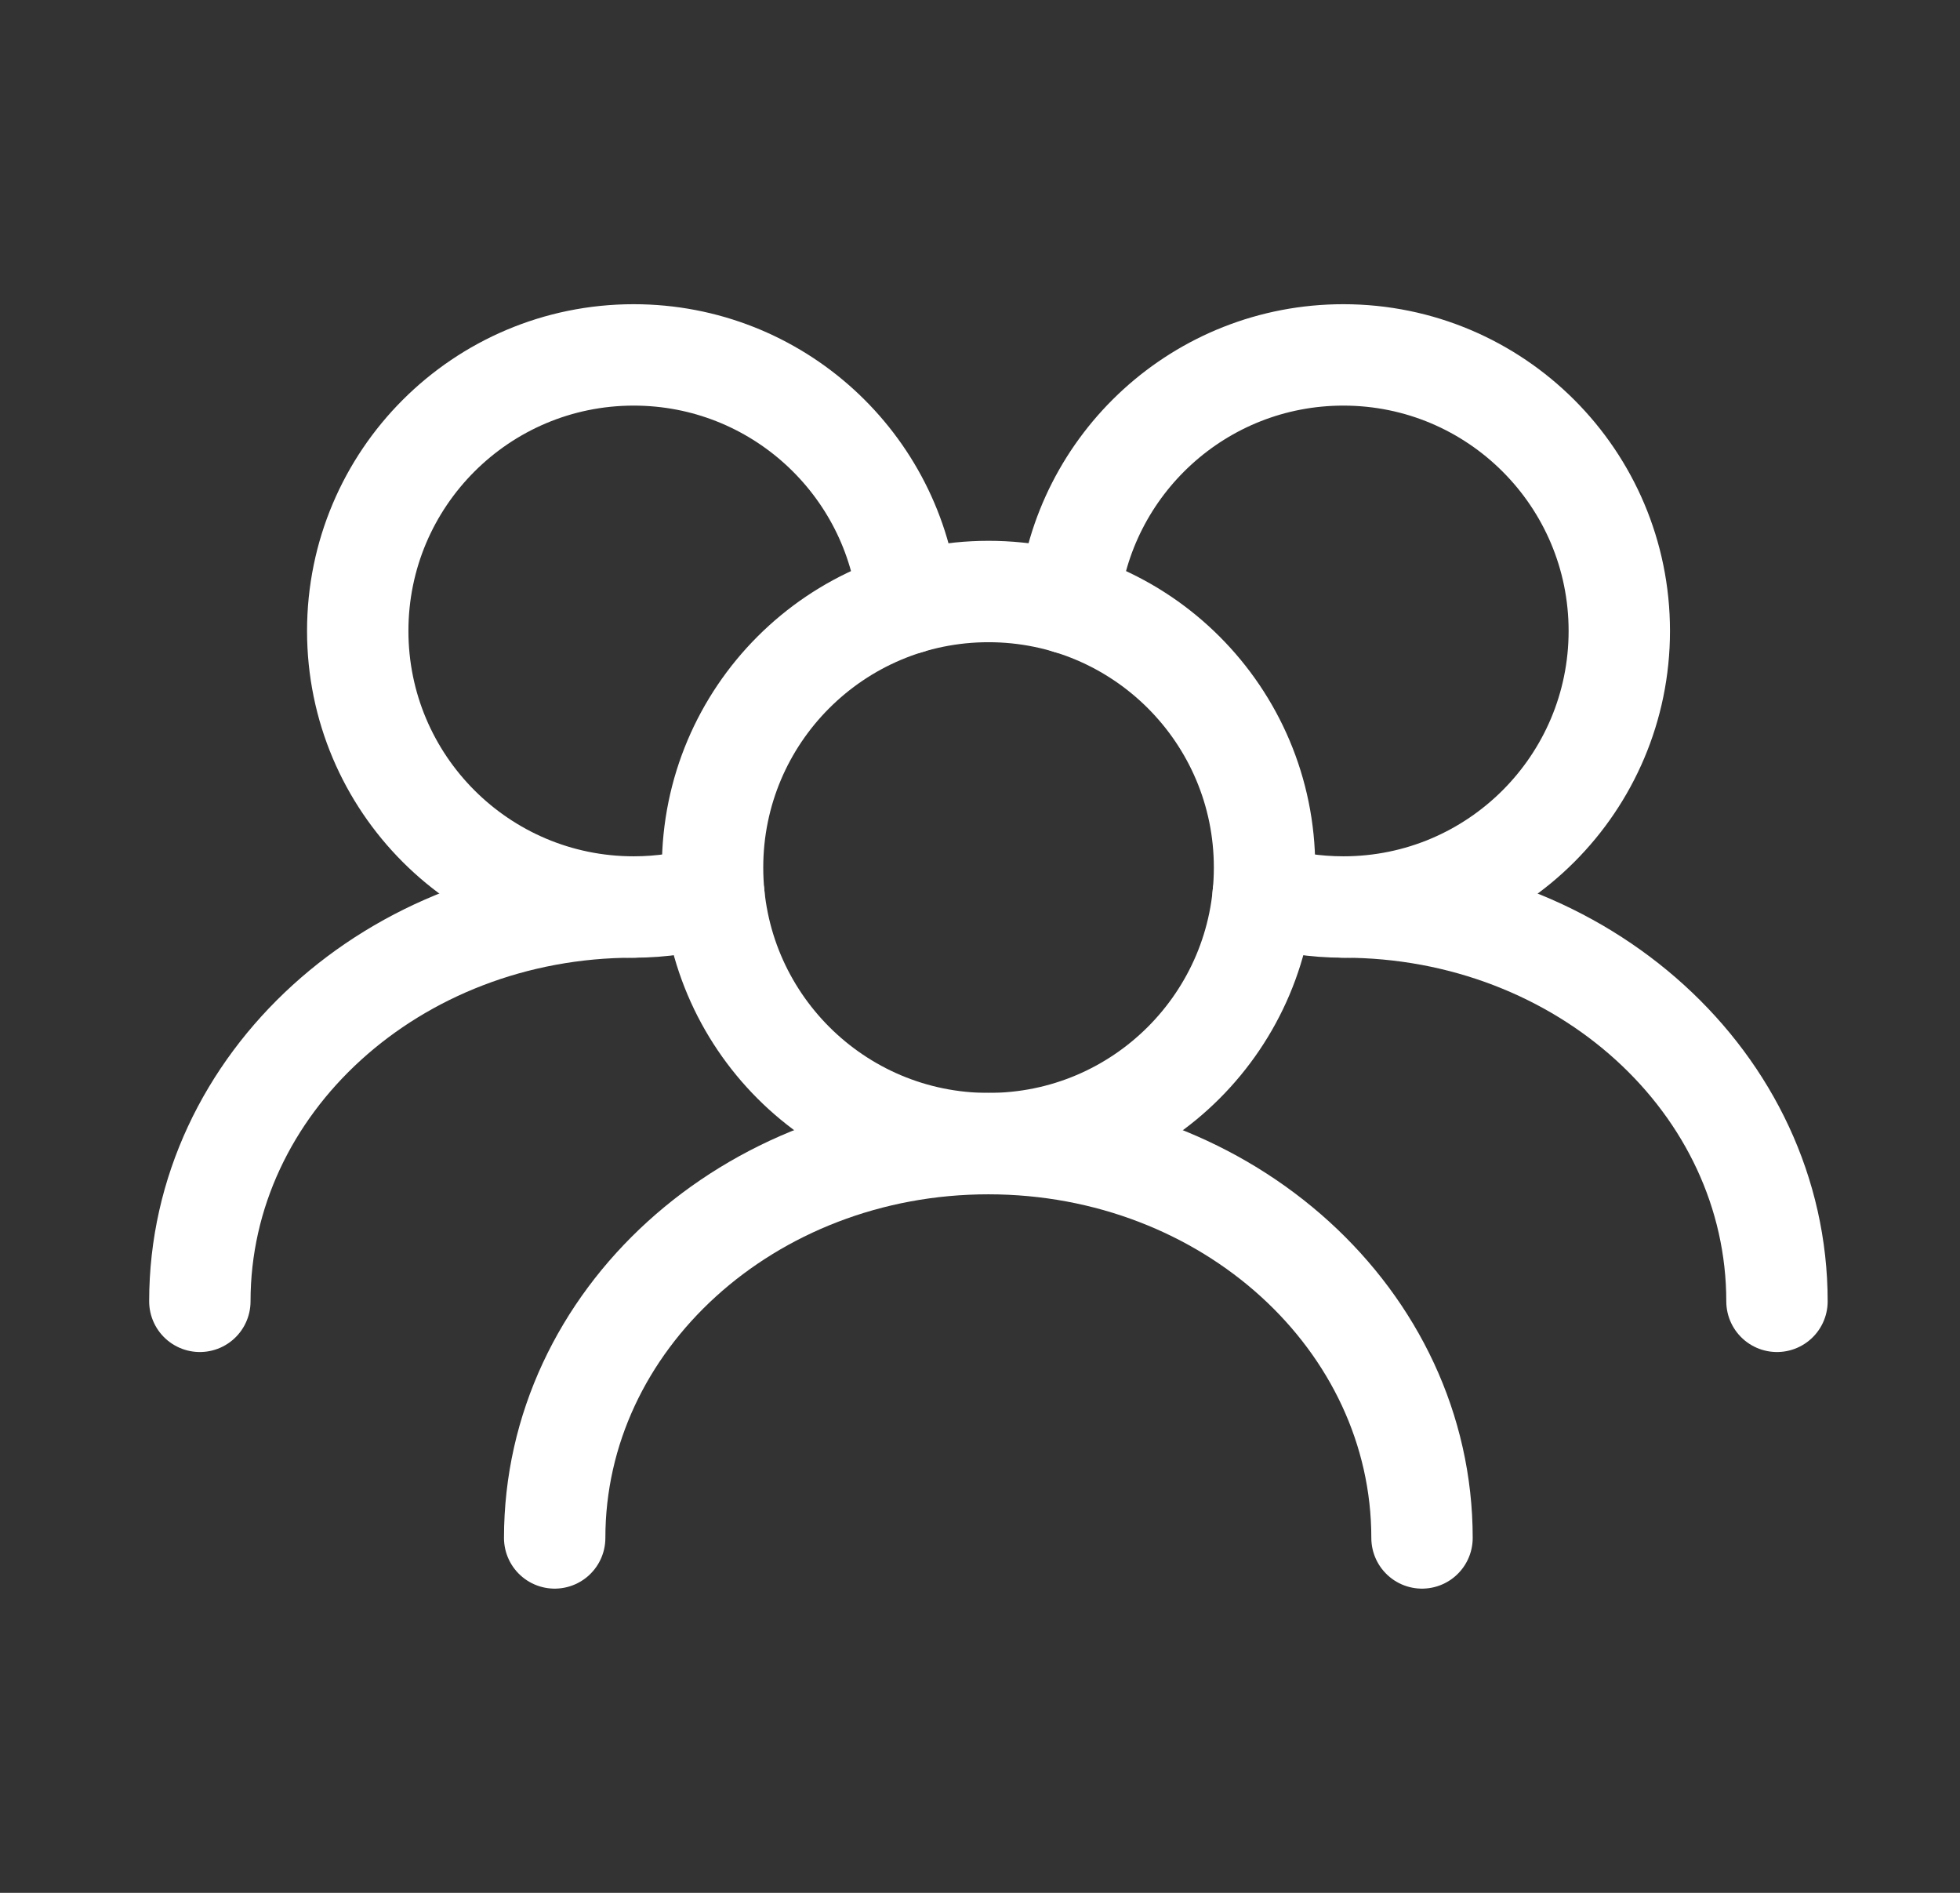
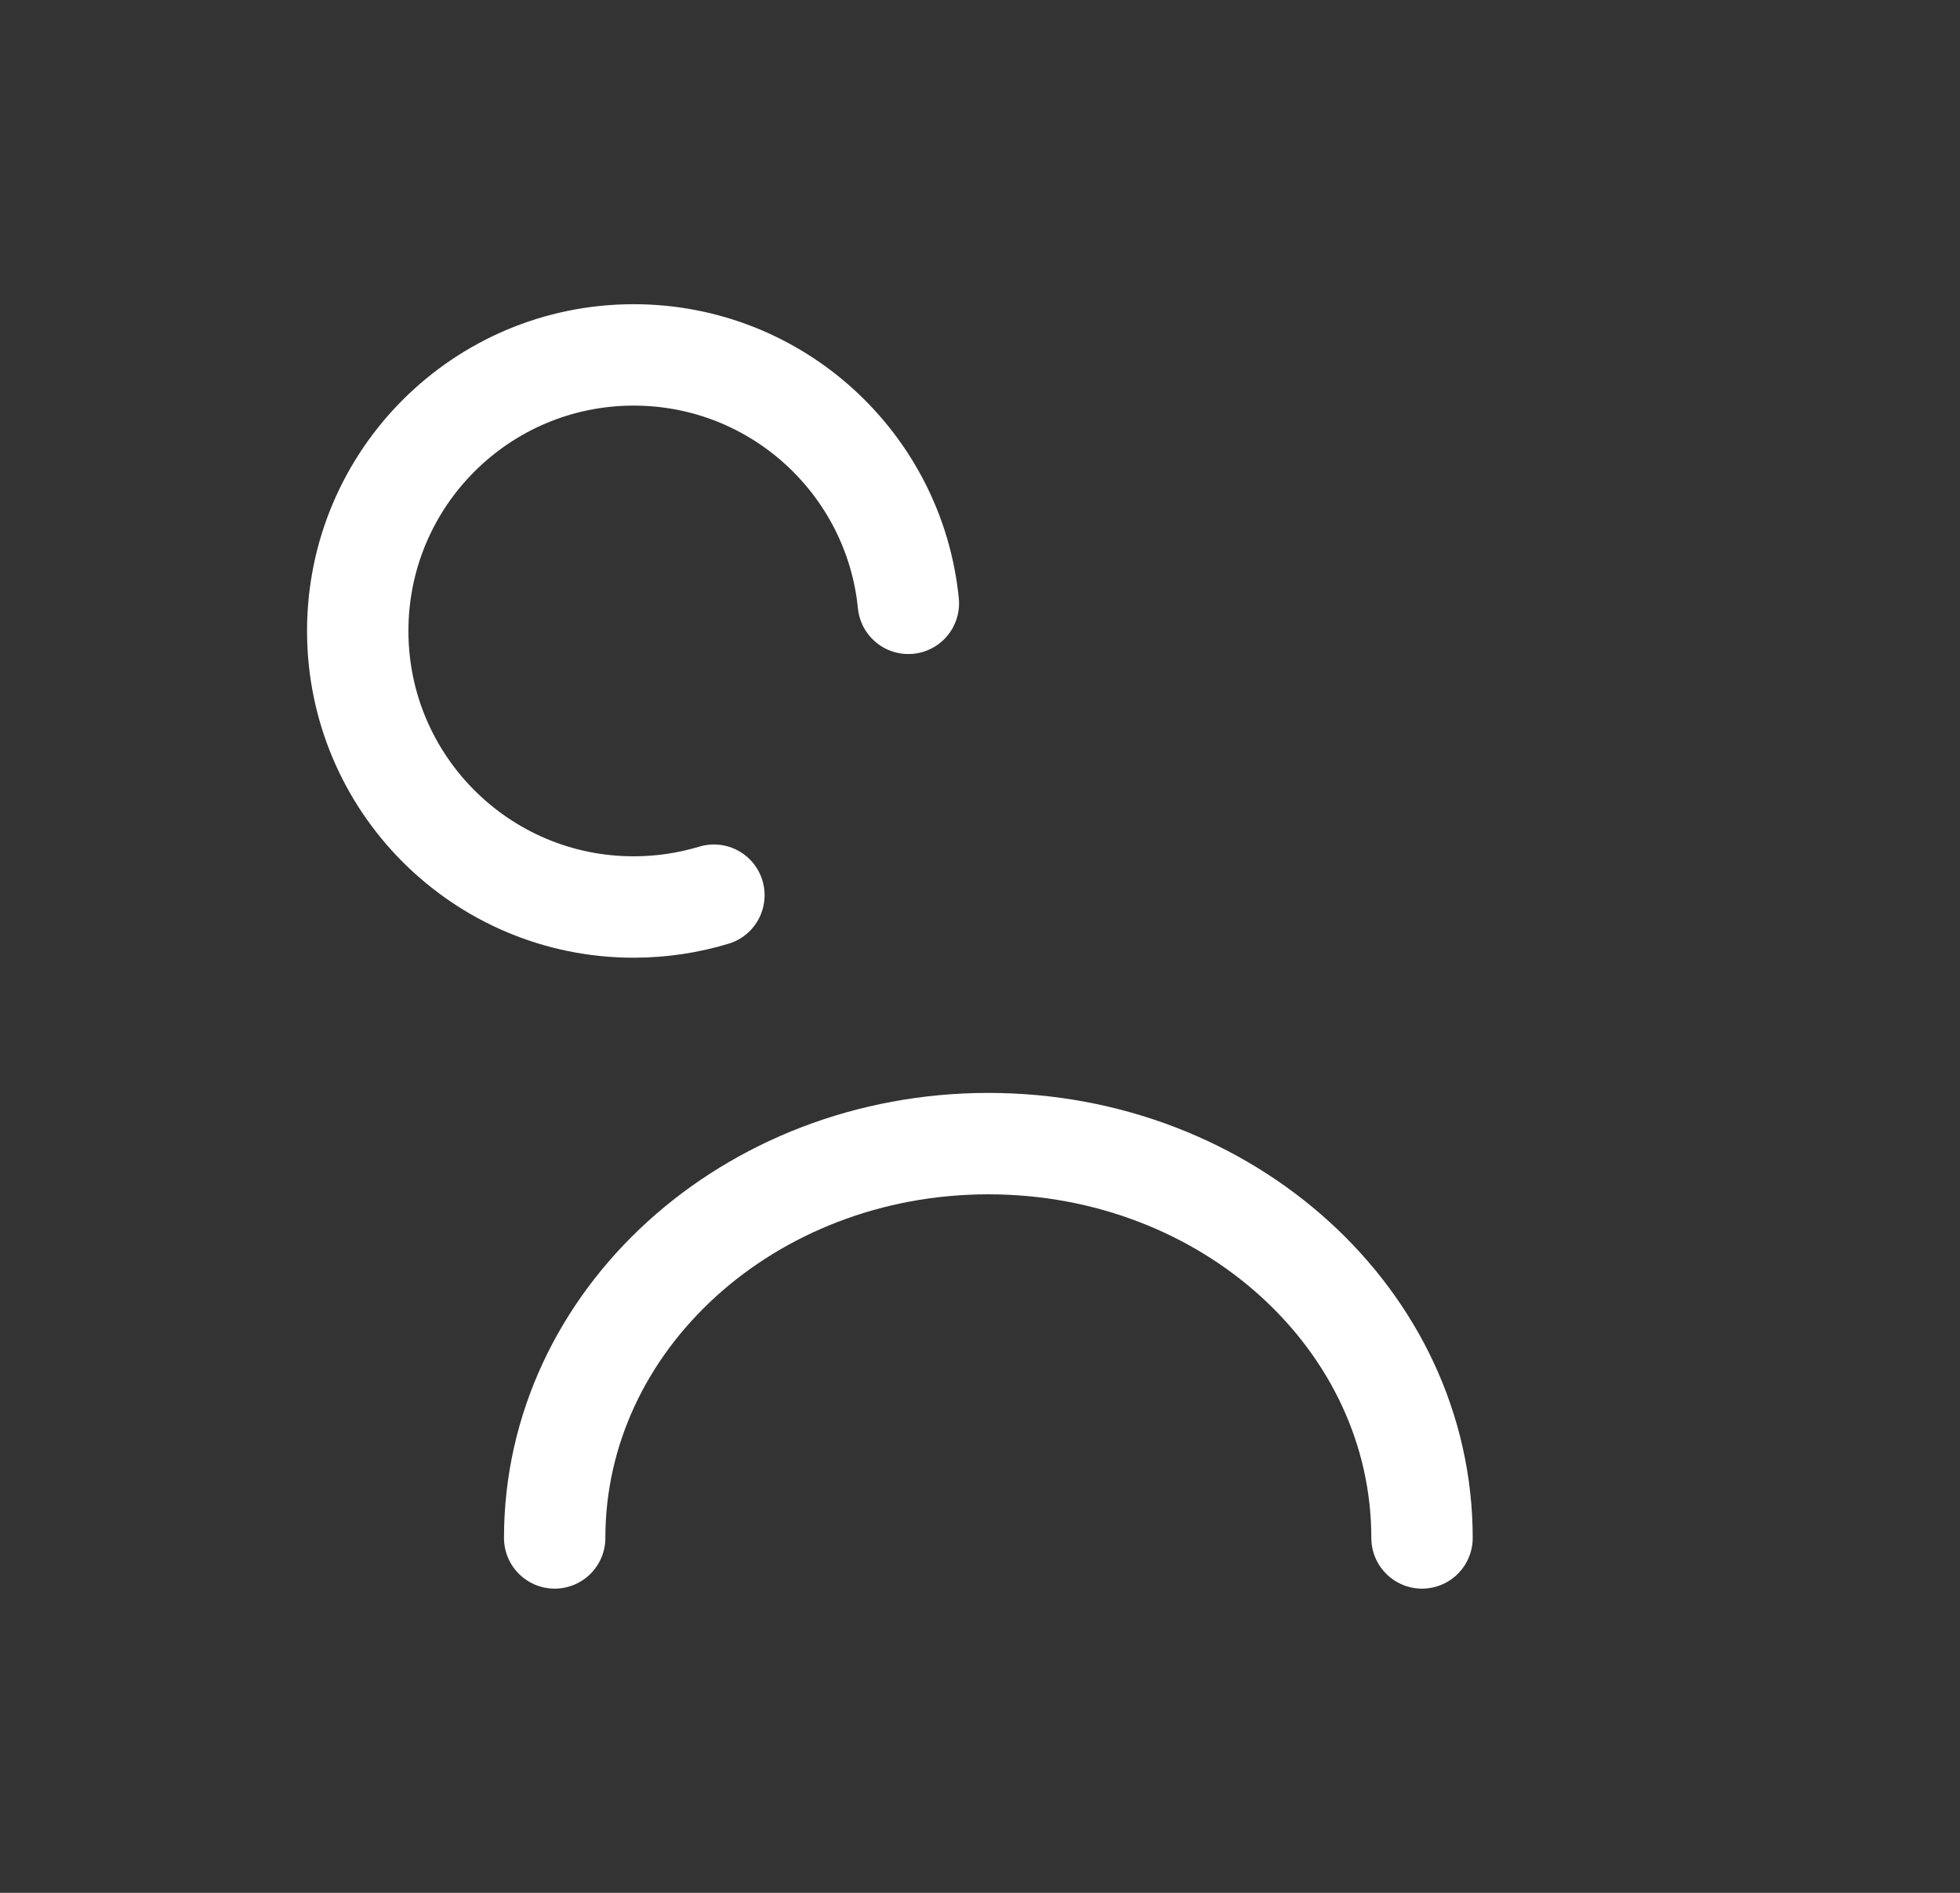
<svg xmlns="http://www.w3.org/2000/svg" width="29" height="28" viewBox="0 0 29 28" fill="none">
  <rect x="0" y="0" width="29" height="28" fill="#333333" stroke="none" />
-   <path d="M18.71 12.833C18.71 10.578 16.881 8.75 14.626 8.75C12.371 8.75 10.543 10.578 10.543 12.833C10.543 15.088 12.371 16.917 14.626 16.917C16.881 16.917 18.71 15.088 18.71 12.833Z" stroke="white" stroke-width="1.5" stroke-linecap="round" stroke-linejoin="round" />
-   <path d="M18.689 13.242C19.064 13.355 19.463 13.417 19.876 13.417C22.131 13.417 23.959 11.588 23.959 9.333C23.959 7.078 22.131 5.25 19.876 5.25C17.758 5.25 16.017 6.862 15.812 8.925" stroke="white" stroke-width="1.5" stroke-linecap="round" stroke-linejoin="round" />
  <path d="M13.44 8.925C13.235 6.862 11.494 5.25 9.376 5.25C7.121 5.25 5.293 7.078 5.293 9.333C5.293 11.588 7.121 13.417 9.376 13.417C9.789 13.417 10.188 13.355 10.563 13.242" stroke="white" stroke-width="1.5" stroke-linecap="round" stroke-linejoin="round" />
-   <path d="M26.292 19.25C26.292 16.028 23.419 13.417 19.875 13.417" stroke="white" stroke-width="1.5" stroke-linecap="round" stroke-linejoin="round" />
  <path d="M21.04 22.75C21.04 19.528 18.168 16.917 14.624 16.917C11.08 16.917 8.207 19.528 8.207 22.75" stroke="white" stroke-width="1.5" stroke-linecap="round" stroke-linejoin="round" />
-   <path d="M9.374 13.417C5.83 13.417 2.957 16.028 2.957 19.25" stroke="white" stroke-width="1.5" stroke-linecap="round" stroke-linejoin="round" />
</svg>